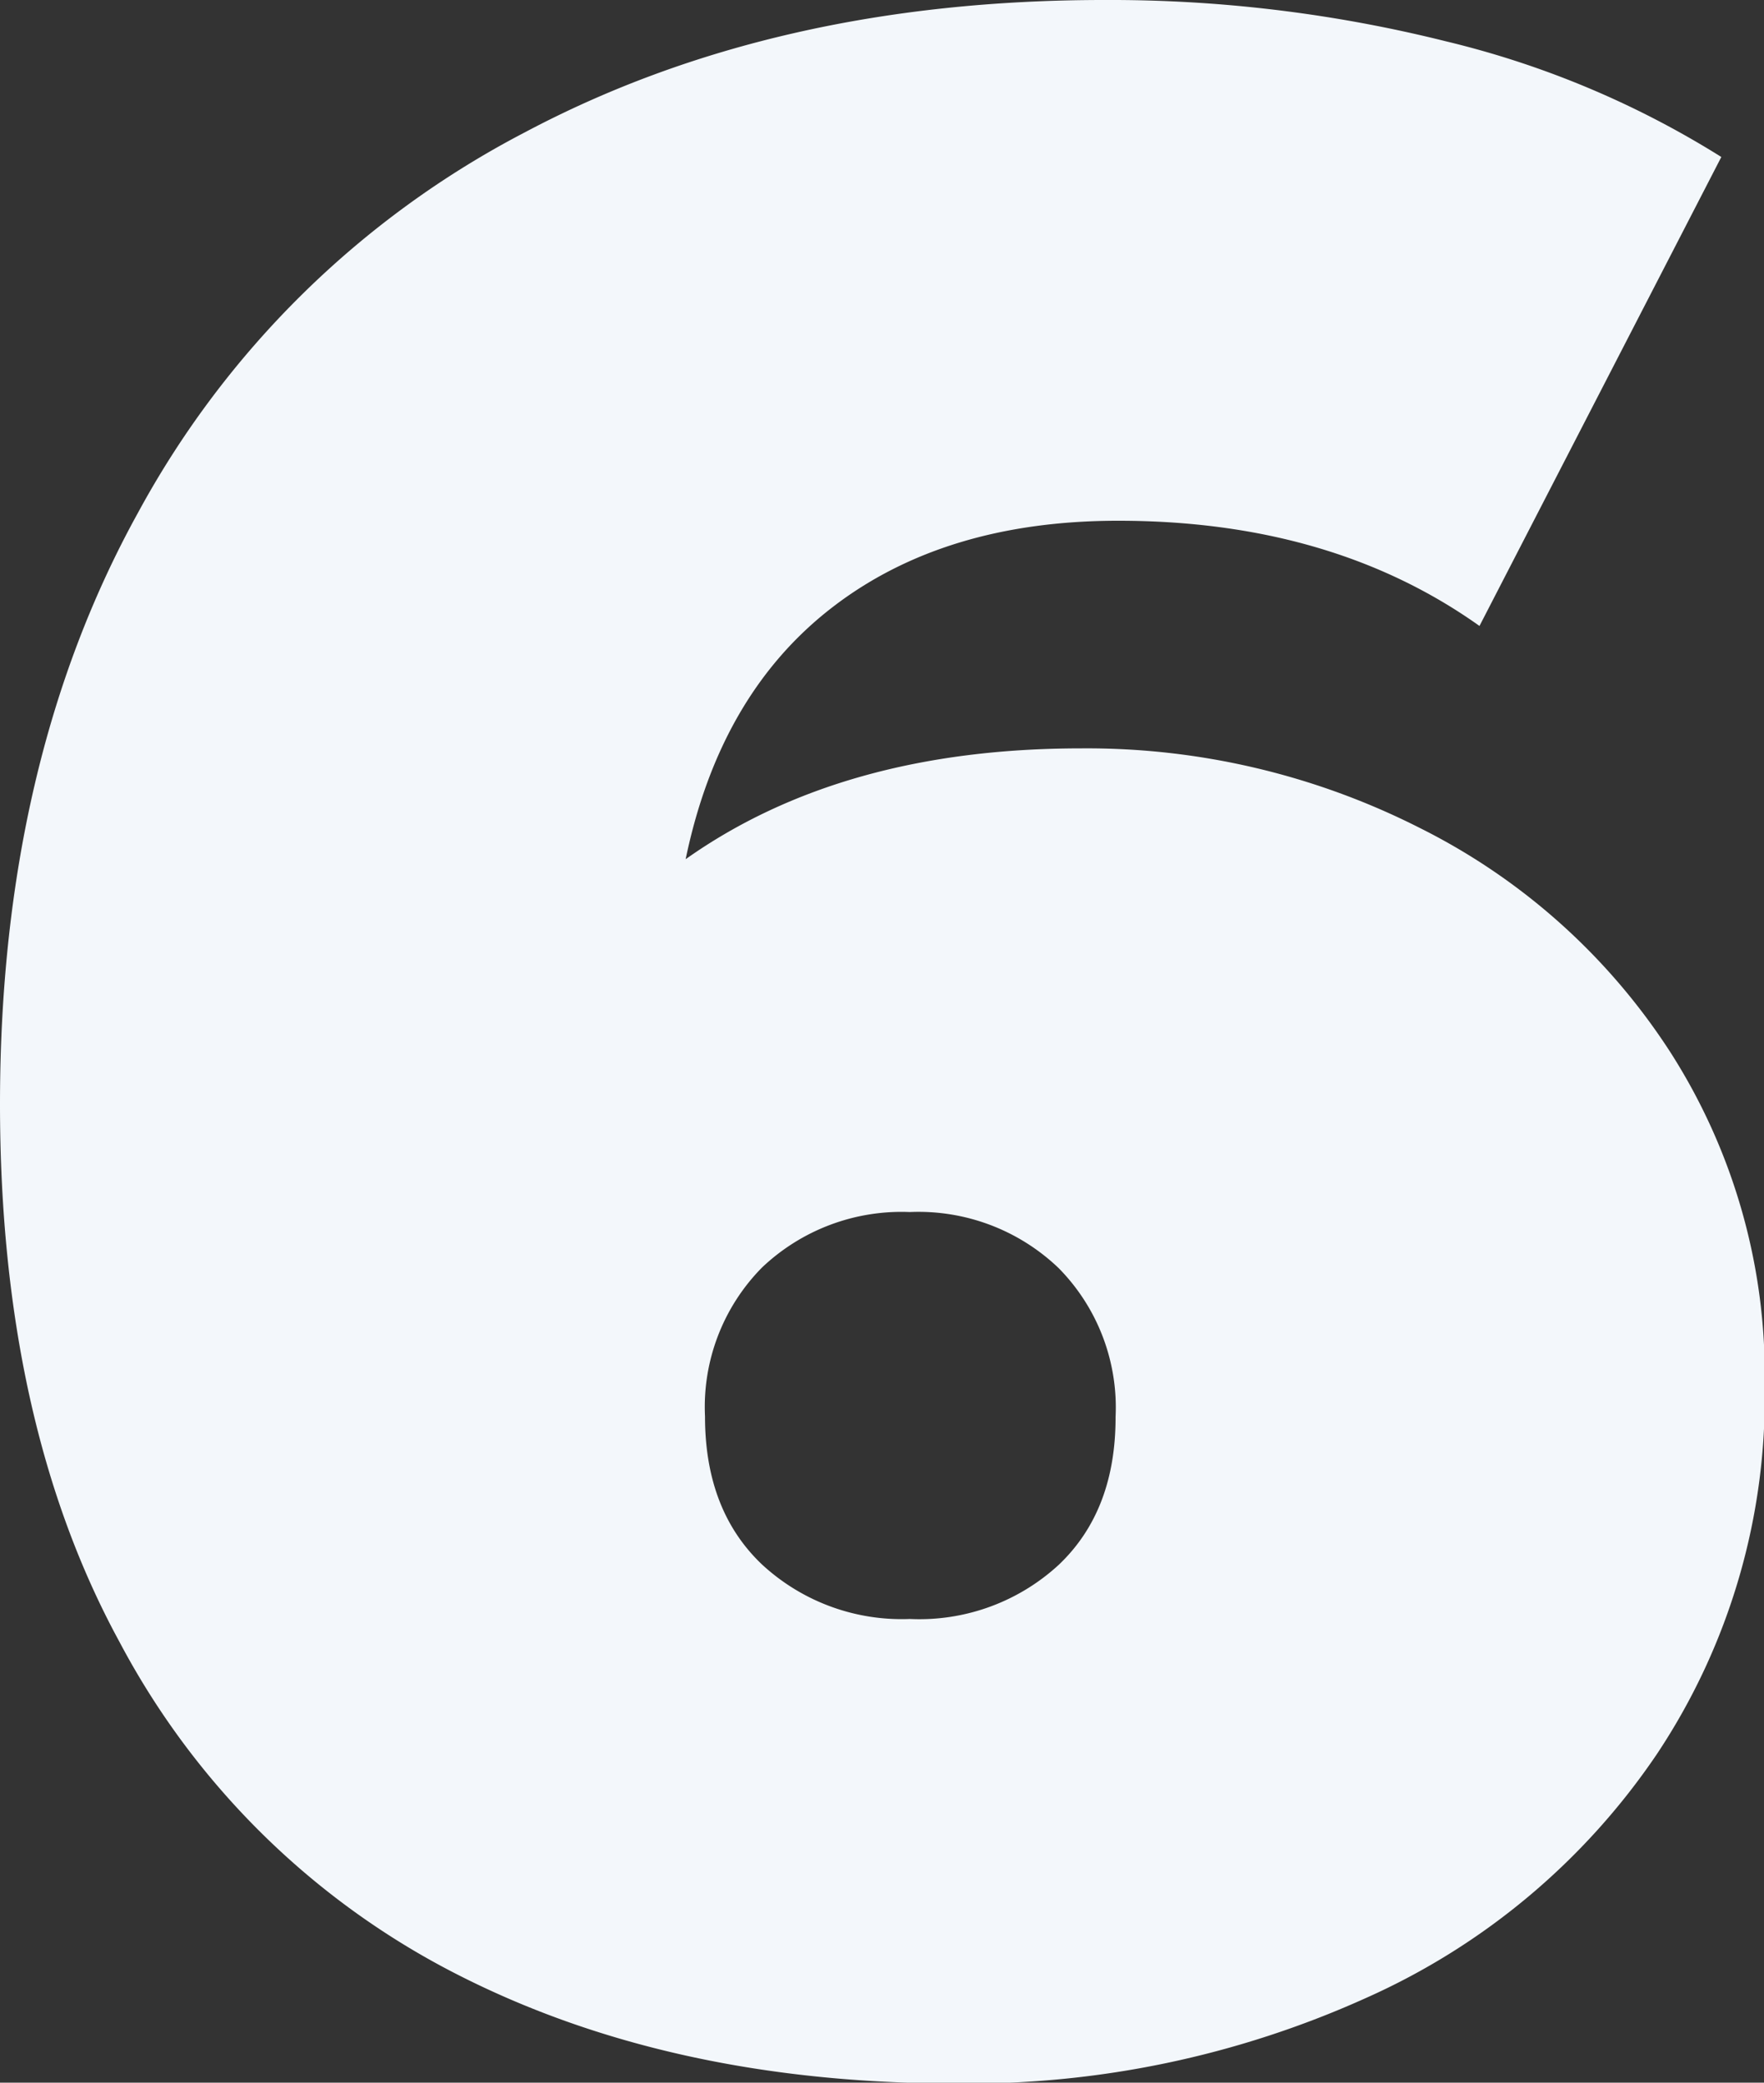
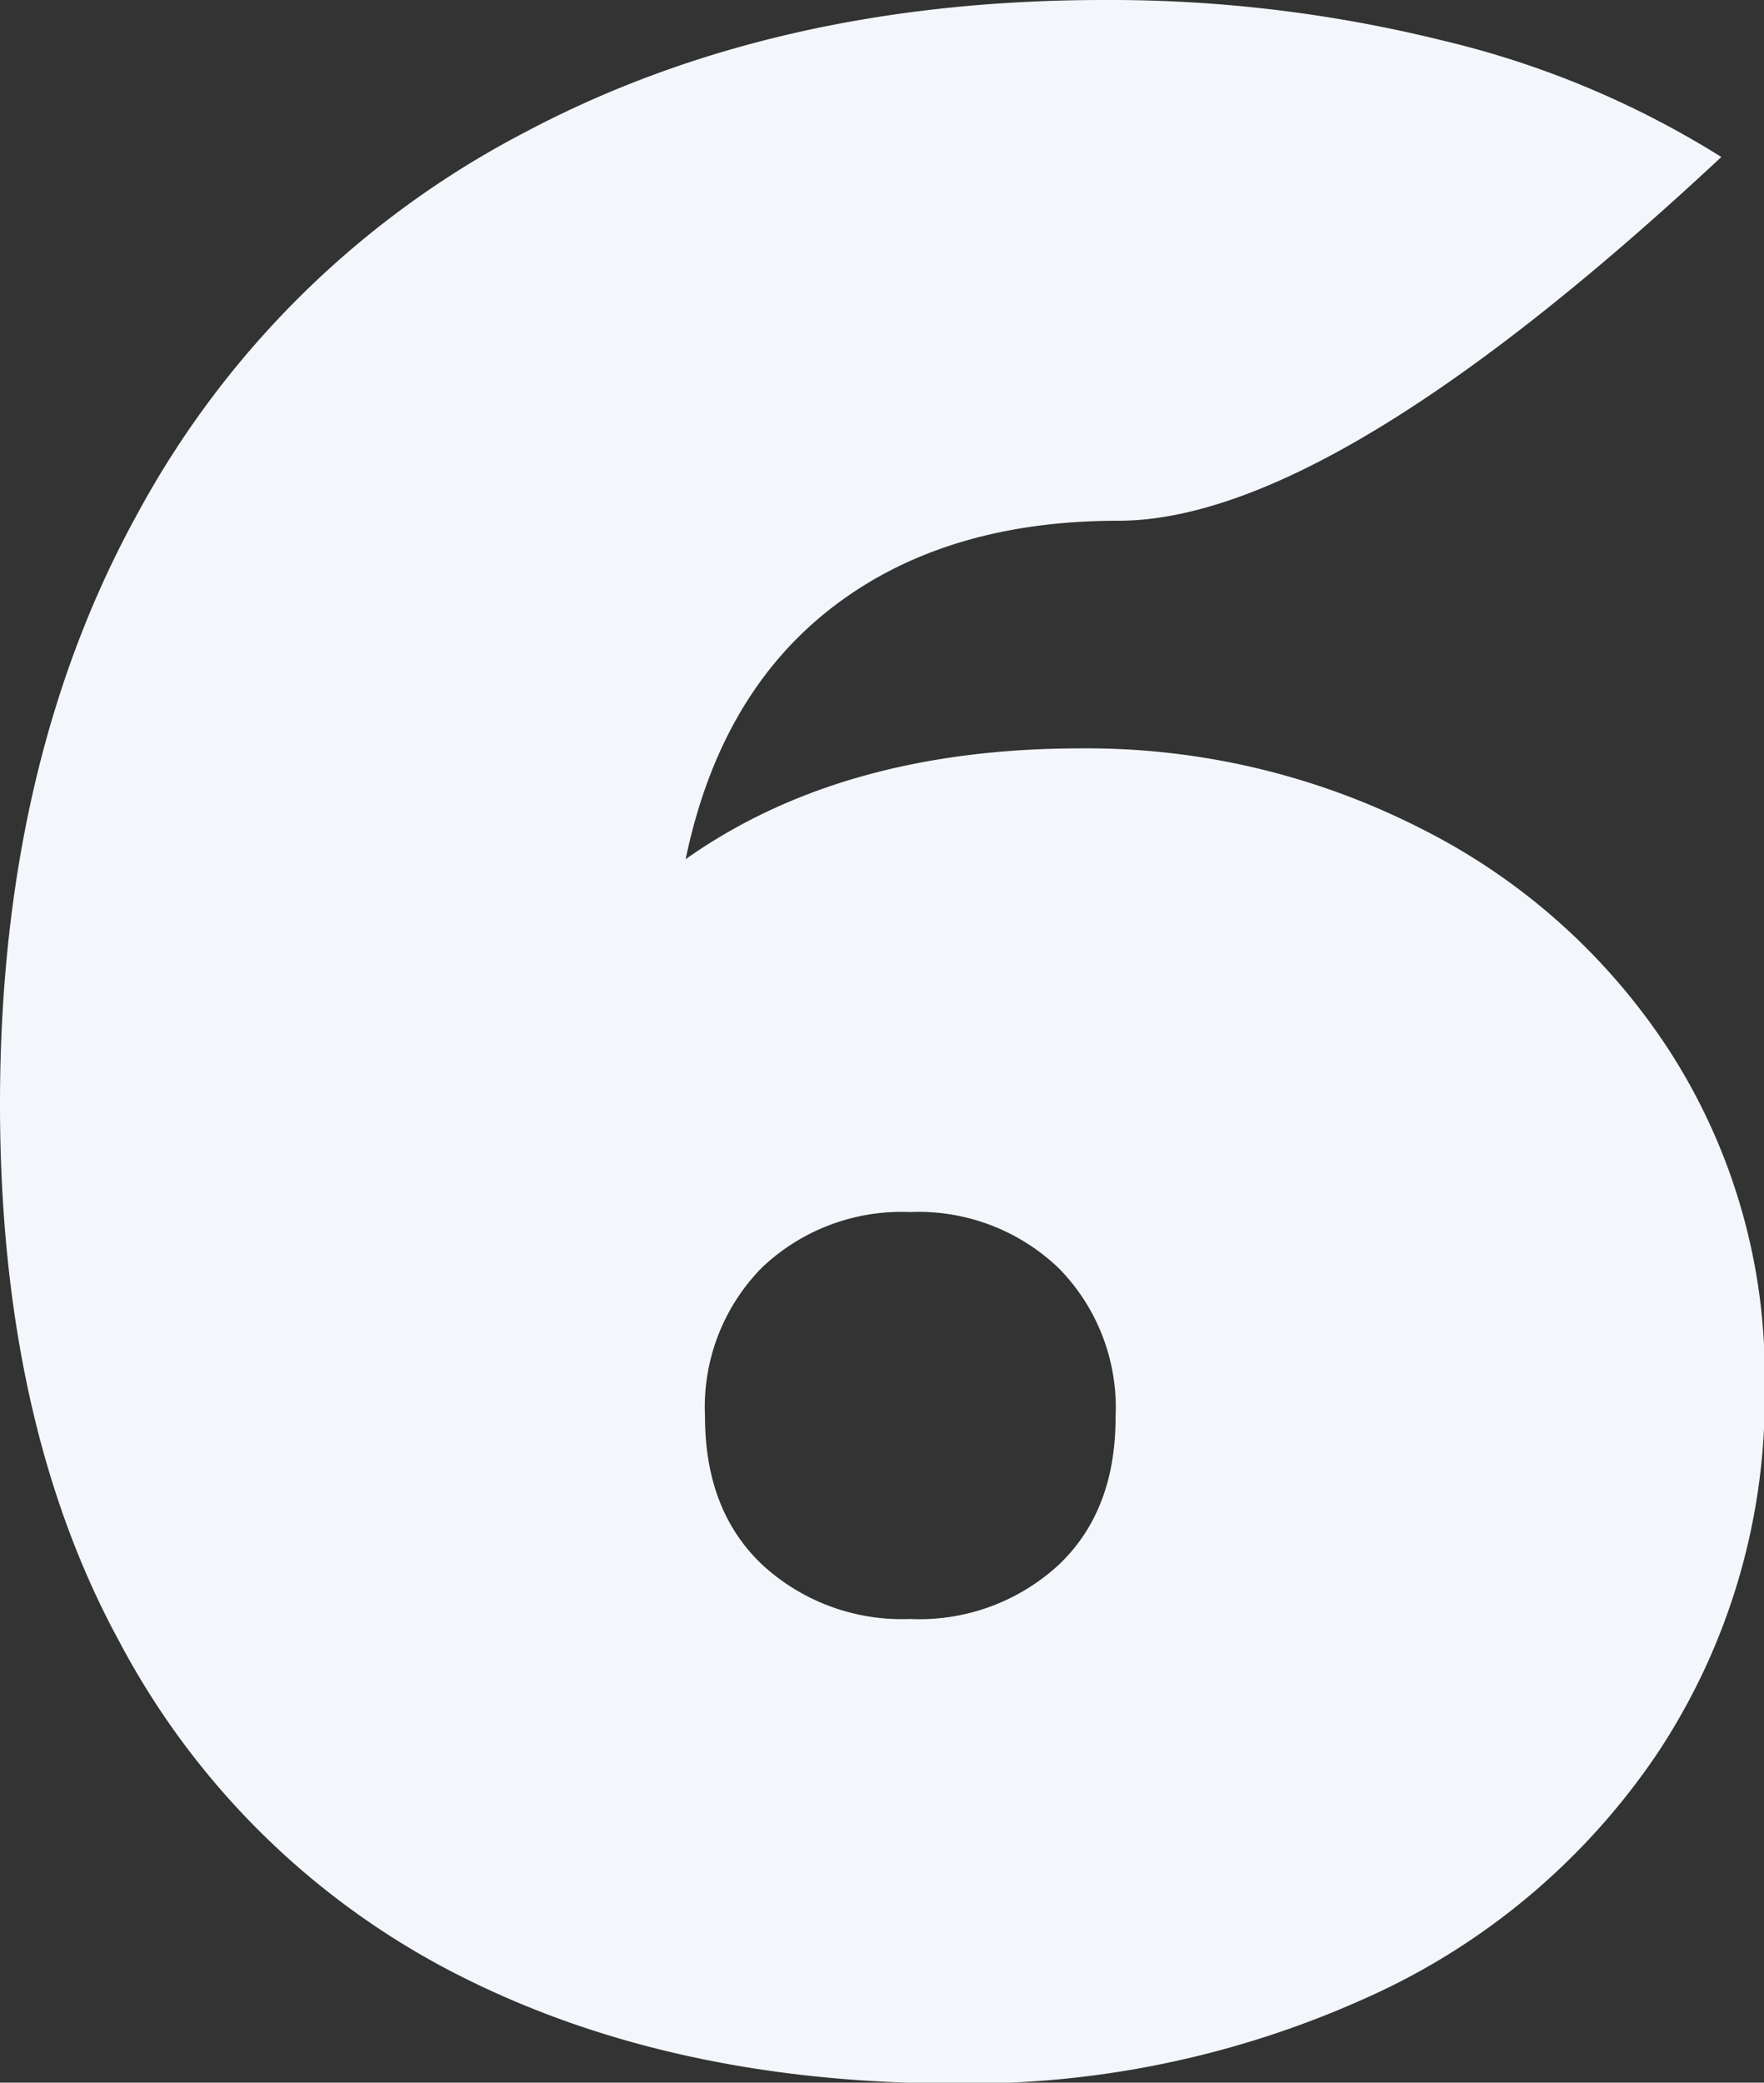
<svg xmlns="http://www.w3.org/2000/svg" id="Layer_1" data-name="Layer 1" viewBox="0 0 106.64 125.9">
  <rect x="0" y="0" width="106.64" height="125.9" fill="#333333" stroke="none" />
  <defs>
    <style>.cls-1{fill:#f3f7fb;}</style>
  </defs>
  <title>Numbers</title>
-   <path class="cls-1" d="M85.83,50.05A38.48,38.48,0,0,1,101,63.64a36.19,36.19,0,0,1,5.68,20.12A38.92,38.92,0,0,1,100.19,106a41.71,41.71,0,0,1-17.63,14.79,58.42,58.42,0,0,1-24.77,5.16q-17.37,0-30.36-6.7a47.45,47.45,0,0,1-20.21-20Q0,86,0,66.74,0,46.1,8.34,31a56,56,0,0,1,23.39-23Q46.79,0,66.74,0A83.6,83.6,0,0,1,87.38,2.49a55.88,55.88,0,0,1,16.68,7L89.44,37.84Q80.5,31.48,67.6,31.48q-10.5,0-17.29,5.24T41.45,51.94q9.46-6.7,23.91-6.7A44.48,44.48,0,0,1,85.83,50.05ZM64,94.6q3.45-3.27,3.44-8.94a12,12,0,0,0-3.44-9A12.24,12.24,0,0,0,55,73.27a12.24,12.24,0,0,0-8.94,3.36,12,12,0,0,0-3.44,9q0,5.67,3.44,8.94A12.43,12.43,0,0,0,55,97.87,12.43,12.43,0,0,0,64,94.6Z" />
+   <path class="cls-1" d="M85.83,50.05A38.48,38.48,0,0,1,101,63.64a36.19,36.19,0,0,1,5.68,20.12A38.92,38.92,0,0,1,100.19,106a41.71,41.71,0,0,1-17.63,14.79,58.42,58.42,0,0,1-24.77,5.16q-17.37,0-30.36-6.7a47.45,47.45,0,0,1-20.21-20Q0,86,0,66.74,0,46.1,8.34,31a56,56,0,0,1,23.39-23Q46.79,0,66.74,0A83.6,83.6,0,0,1,87.38,2.49a55.88,55.88,0,0,1,16.68,7Q80.5,31.48,67.6,31.48q-10.5,0-17.29,5.24T41.45,51.94q9.46-6.7,23.91-6.7A44.48,44.48,0,0,1,85.83,50.05ZM64,94.6q3.45-3.27,3.44-8.94a12,12,0,0,0-3.44-9A12.24,12.24,0,0,0,55,73.27a12.24,12.24,0,0,0-8.94,3.36,12,12,0,0,0-3.44,9q0,5.67,3.44,8.94A12.43,12.43,0,0,0,55,97.87,12.43,12.43,0,0,0,64,94.6Z" />
</svg>